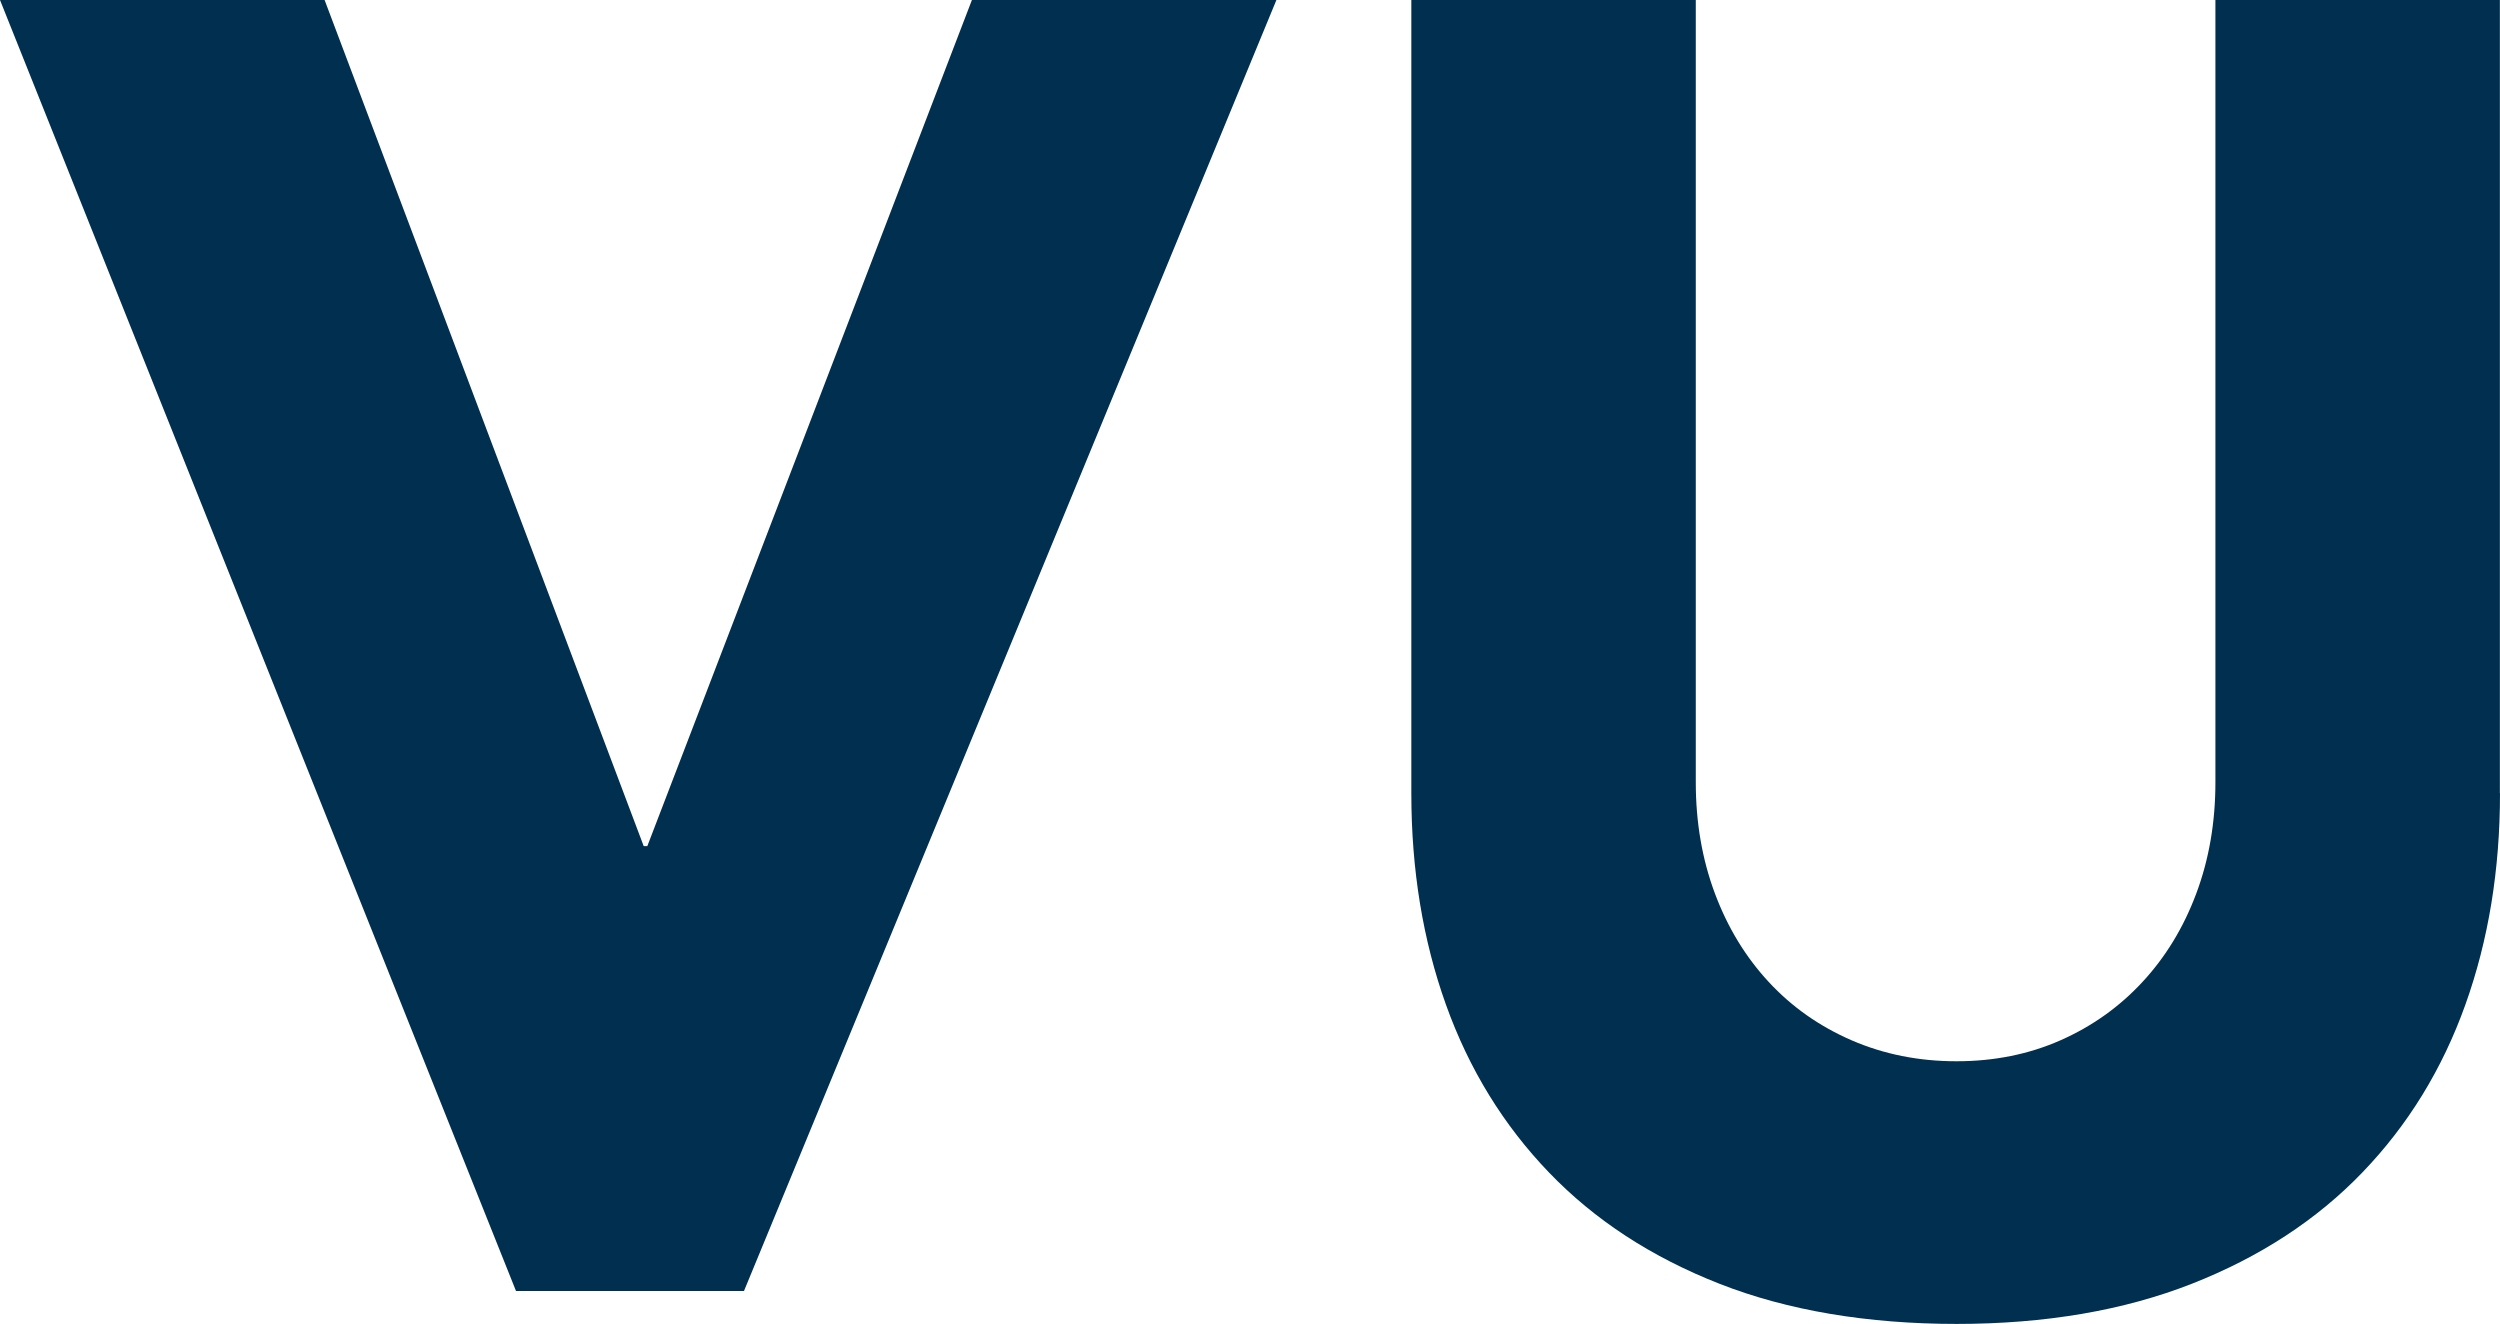
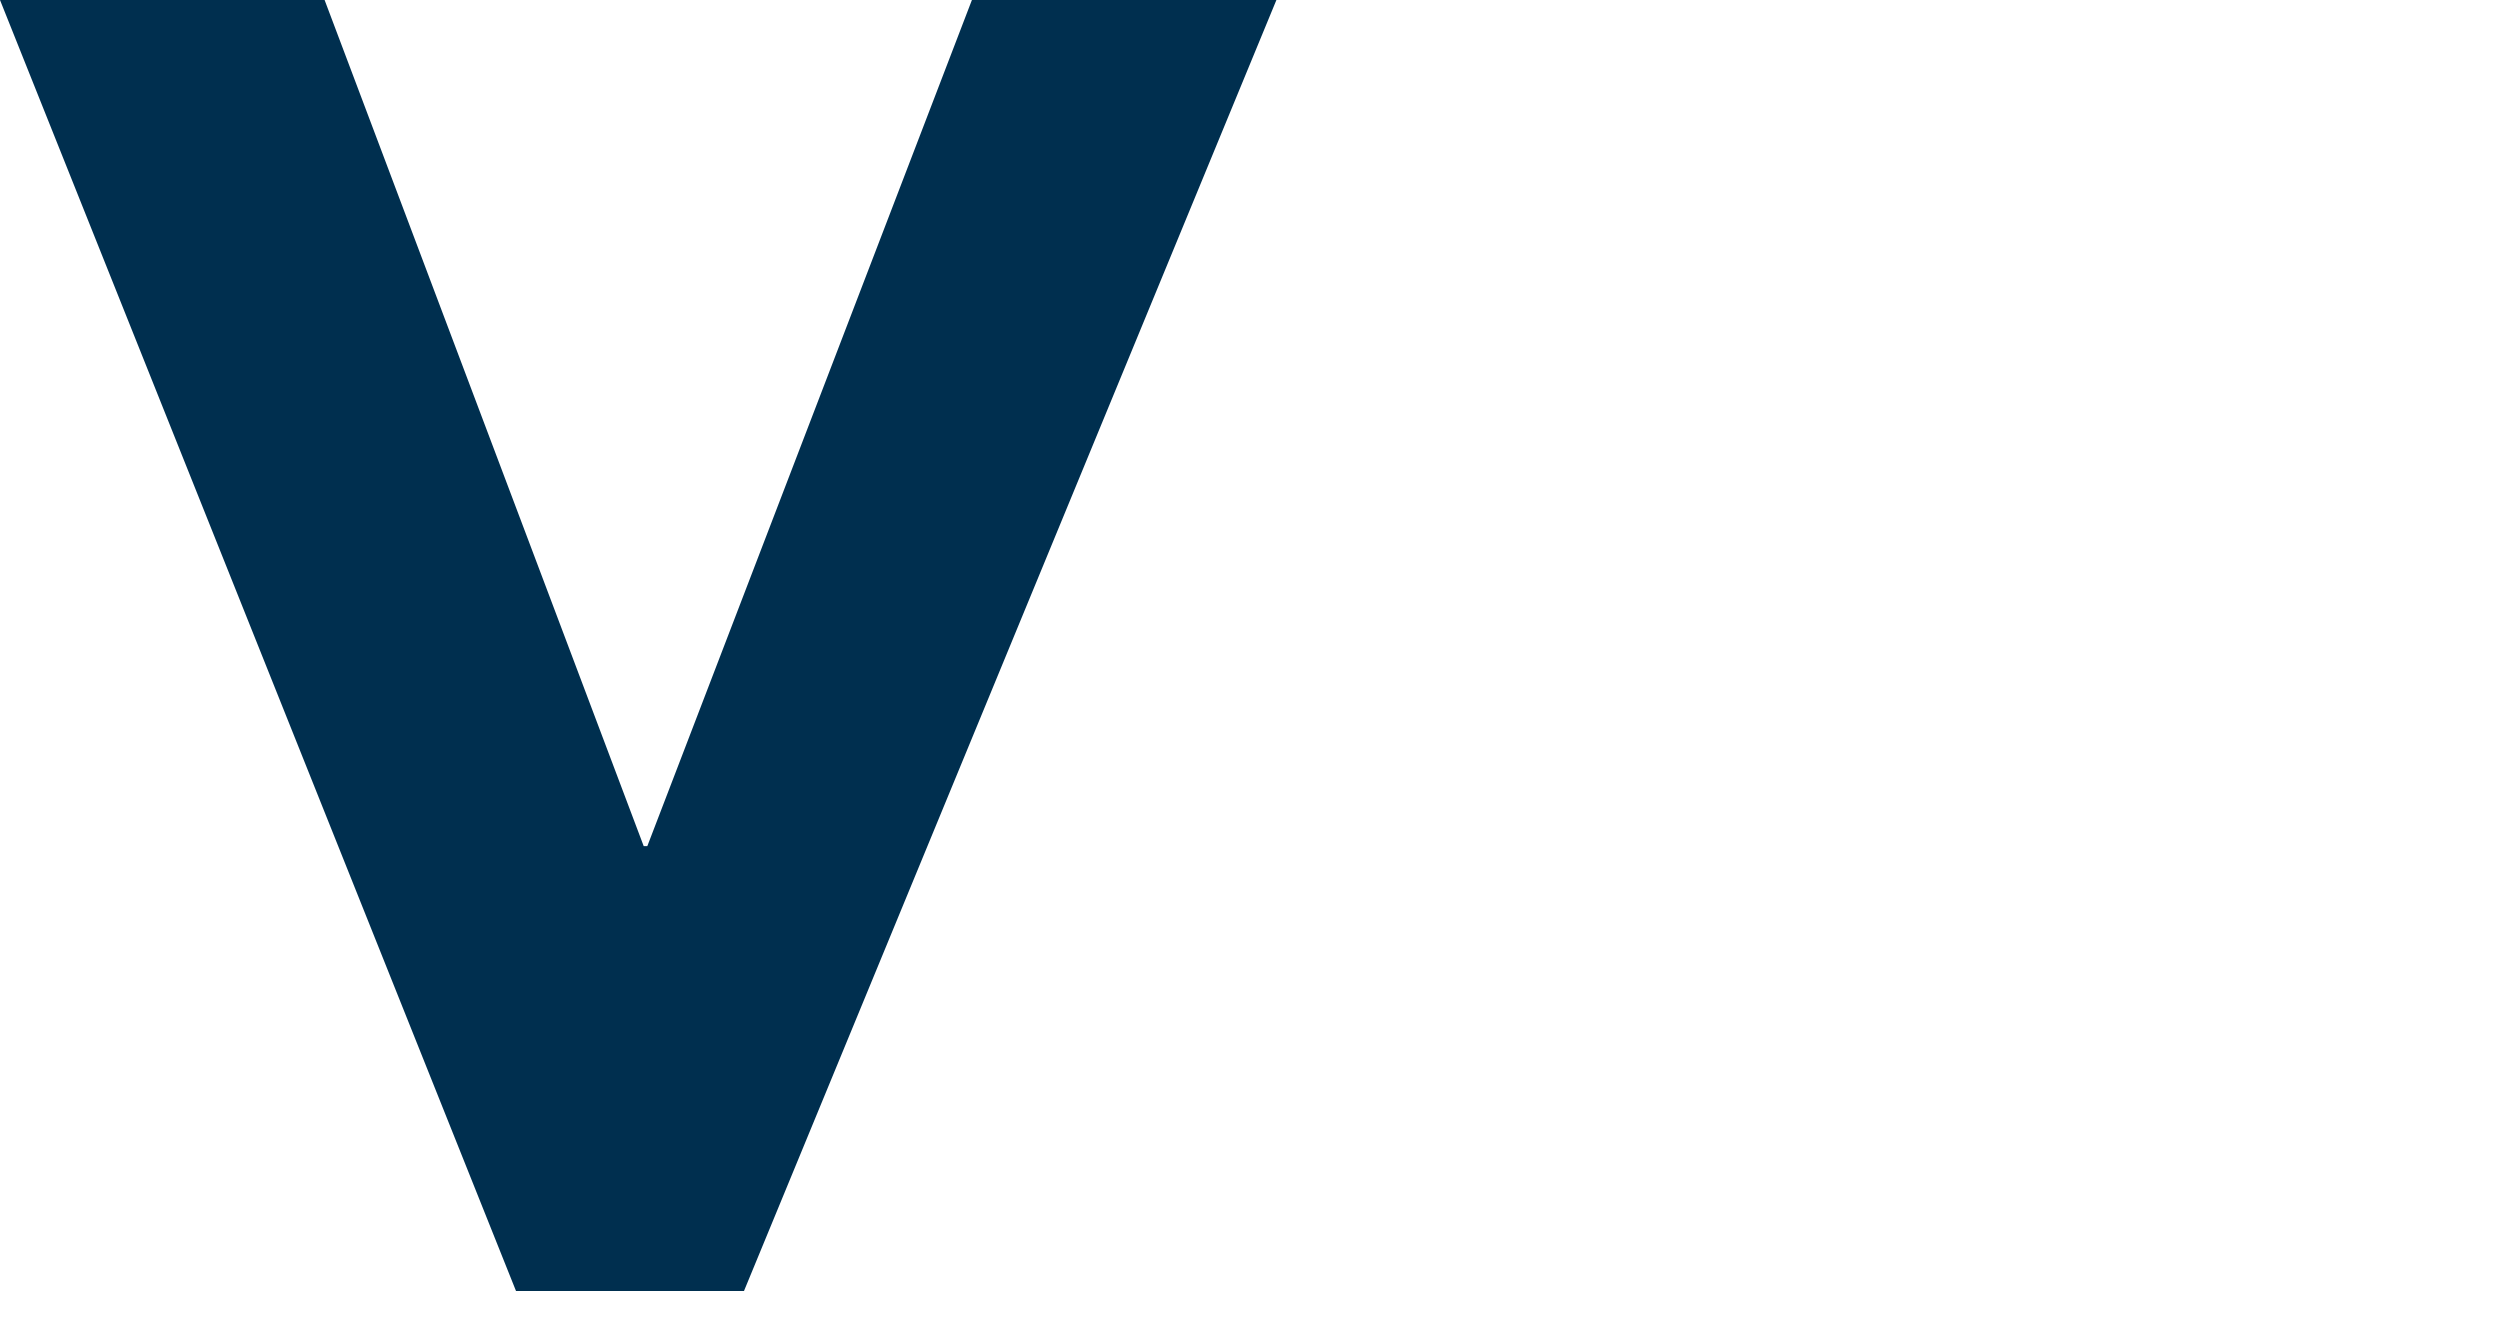
<svg xmlns="http://www.w3.org/2000/svg" viewBox="0 0 386.71 204.78">
  <defs>
    <style>.d{fill:#002f4f;}</style>
  </defs>
  <g id="a" />
  <g id="b">
    <g id="c">
      <g>
        <path class="d" d="M0,0H50.21l49.36,130.88h.56L150.34,0h47.1L115.08,199.7h-35.26L0,0Z" />
-         <path class="d" d="M386.71,122.7c0,11.85-1.79,22.75-5.36,32.72-3.57,9.97-8.88,18.62-15.94,25.95-7.05,7.33-15.84,13.07-26.37,17.21-10.53,4.13-22.66,6.21-36.39,6.21s-26.14-2.07-36.67-6.21c-10.53-4.13-19.32-9.87-26.37-17.21-7.05-7.33-12.37-15.98-15.94-25.95-3.57-9.96-5.36-20.87-5.36-32.72V0h44V121c0,6.21,.99,11.94,2.96,17.21,1.97,5.27,4.75,9.83,8.32,13.68,3.57,3.86,7.85,6.87,12.83,9.03,4.98,2.16,10.39,3.24,16.22,3.24s11.19-1.08,16.08-3.24c4.89-2.16,9.12-5.17,12.69-9.03,3.57-3.85,6.35-8.41,8.32-13.68,1.97-5.26,2.96-11,2.96-17.21V0h44V122.7Z" />
      </g>
    </g>
  </g>
</svg>